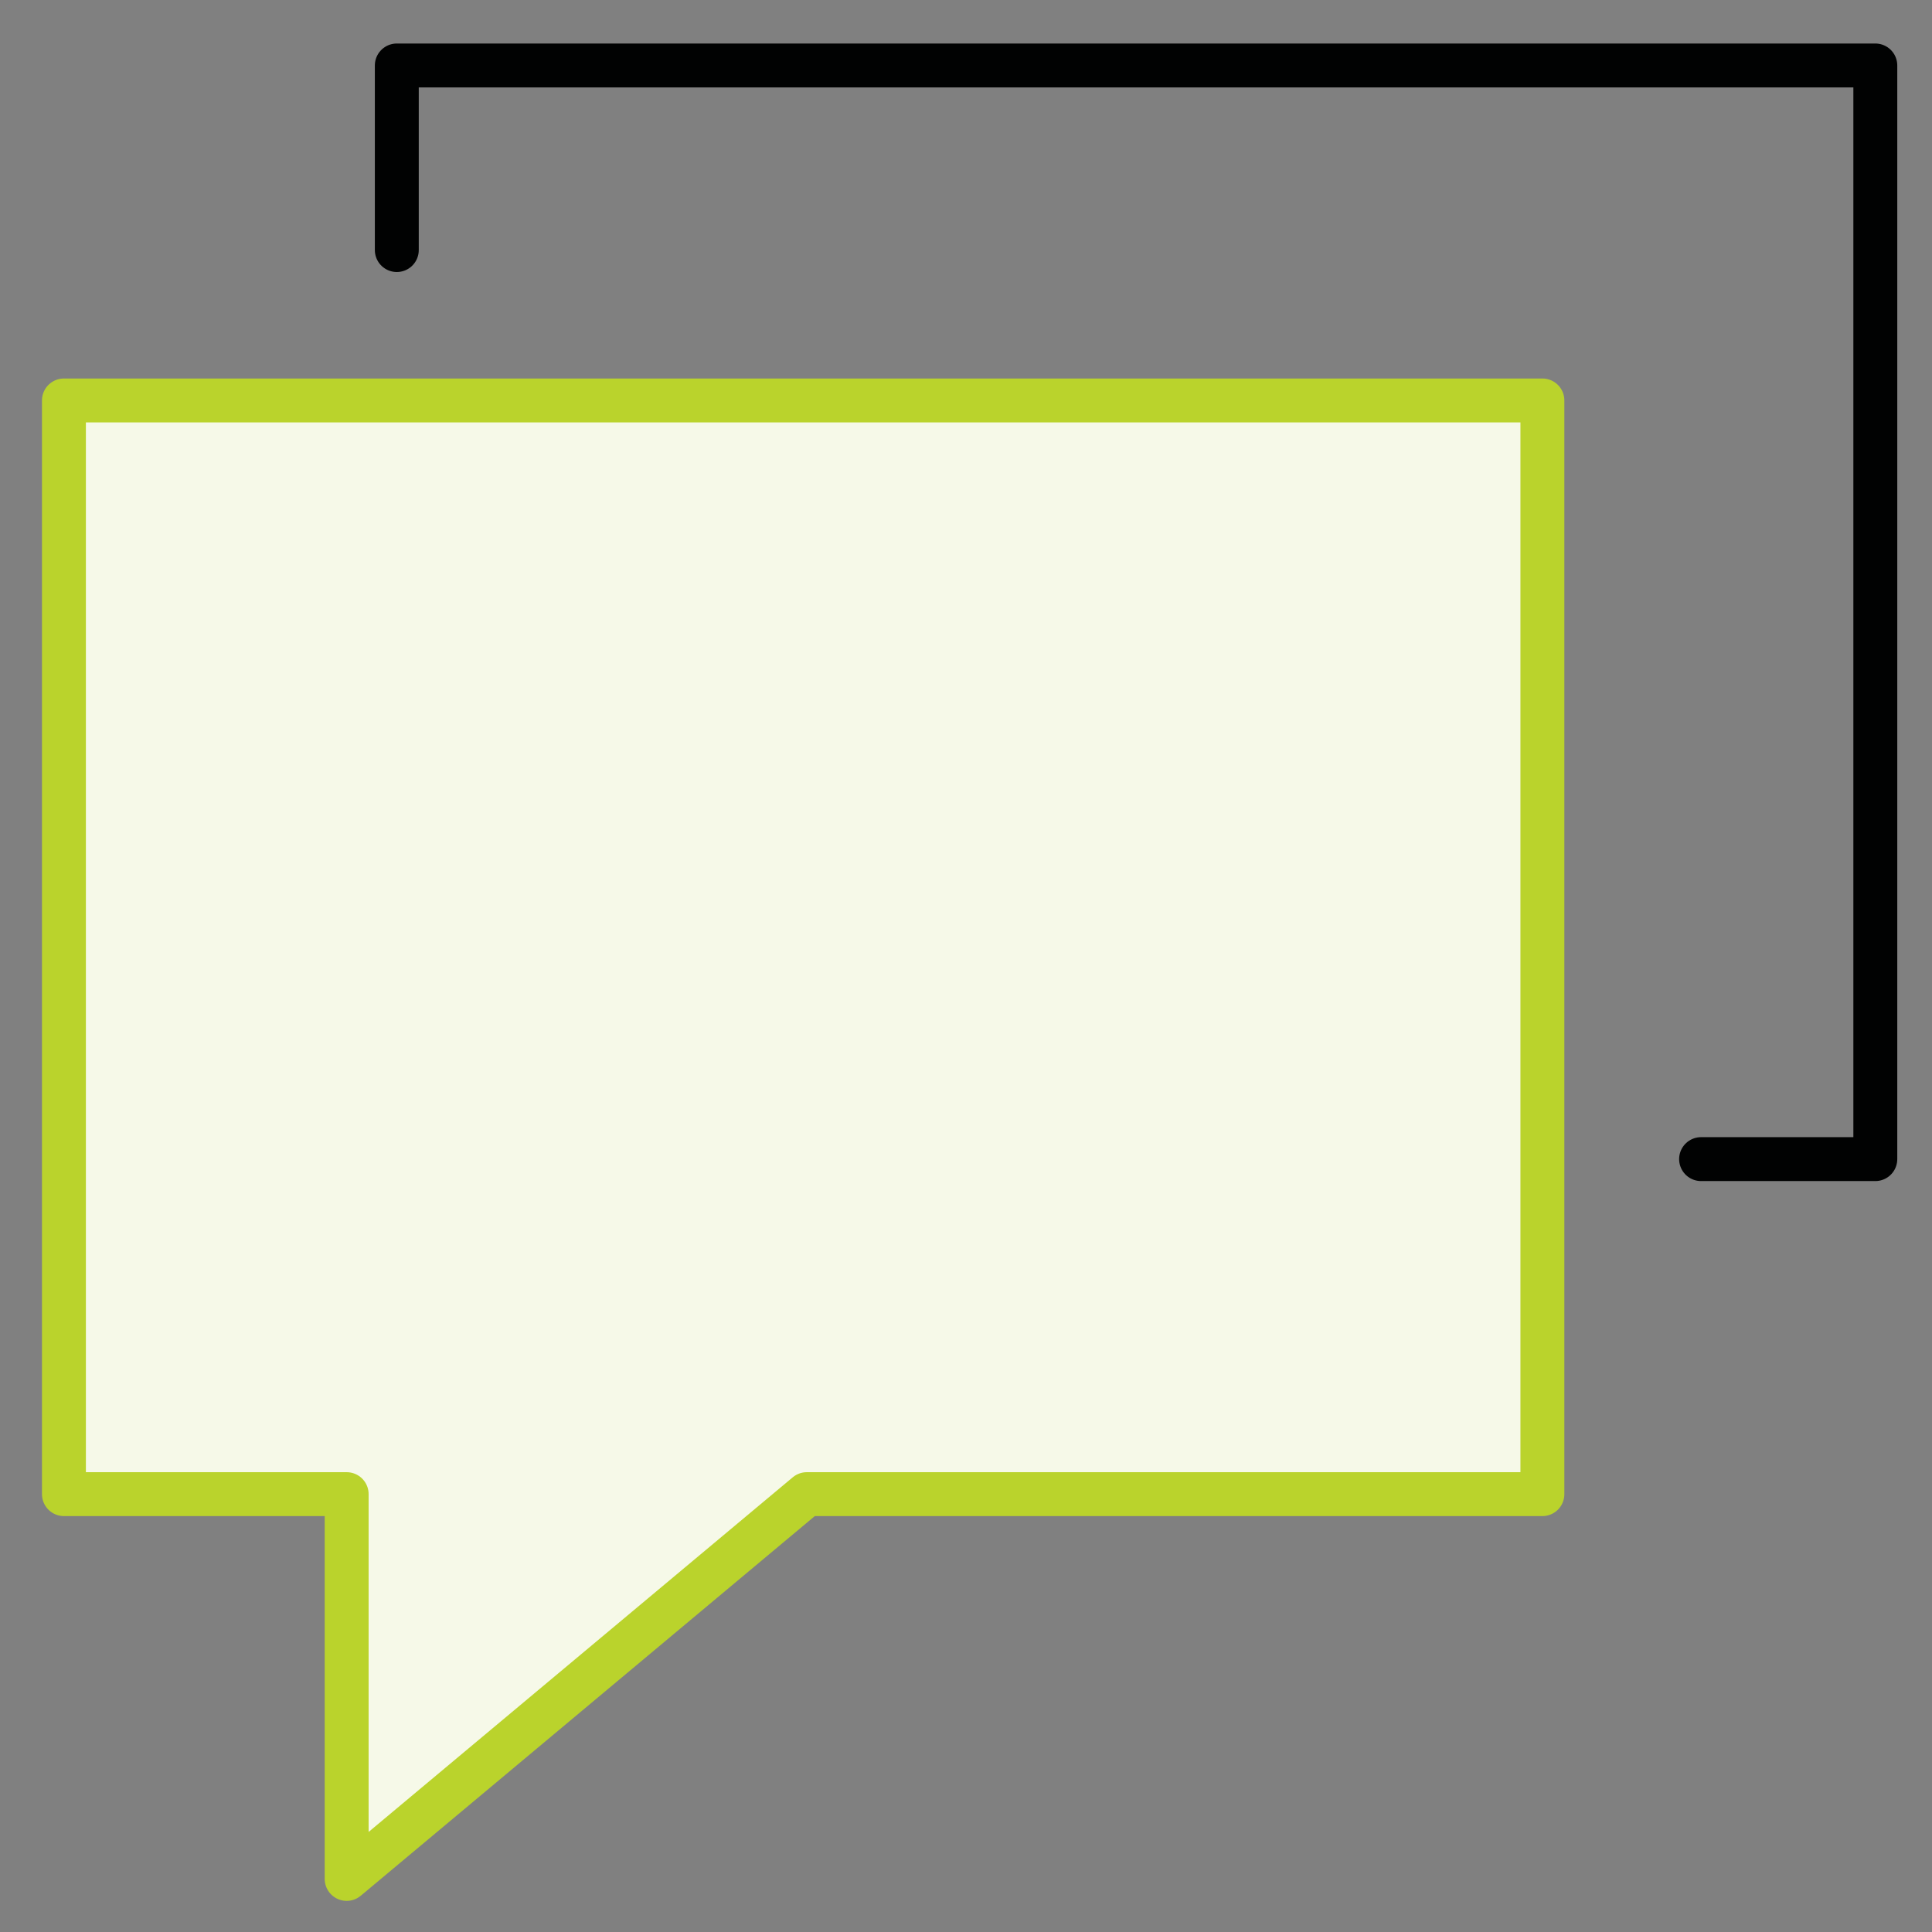
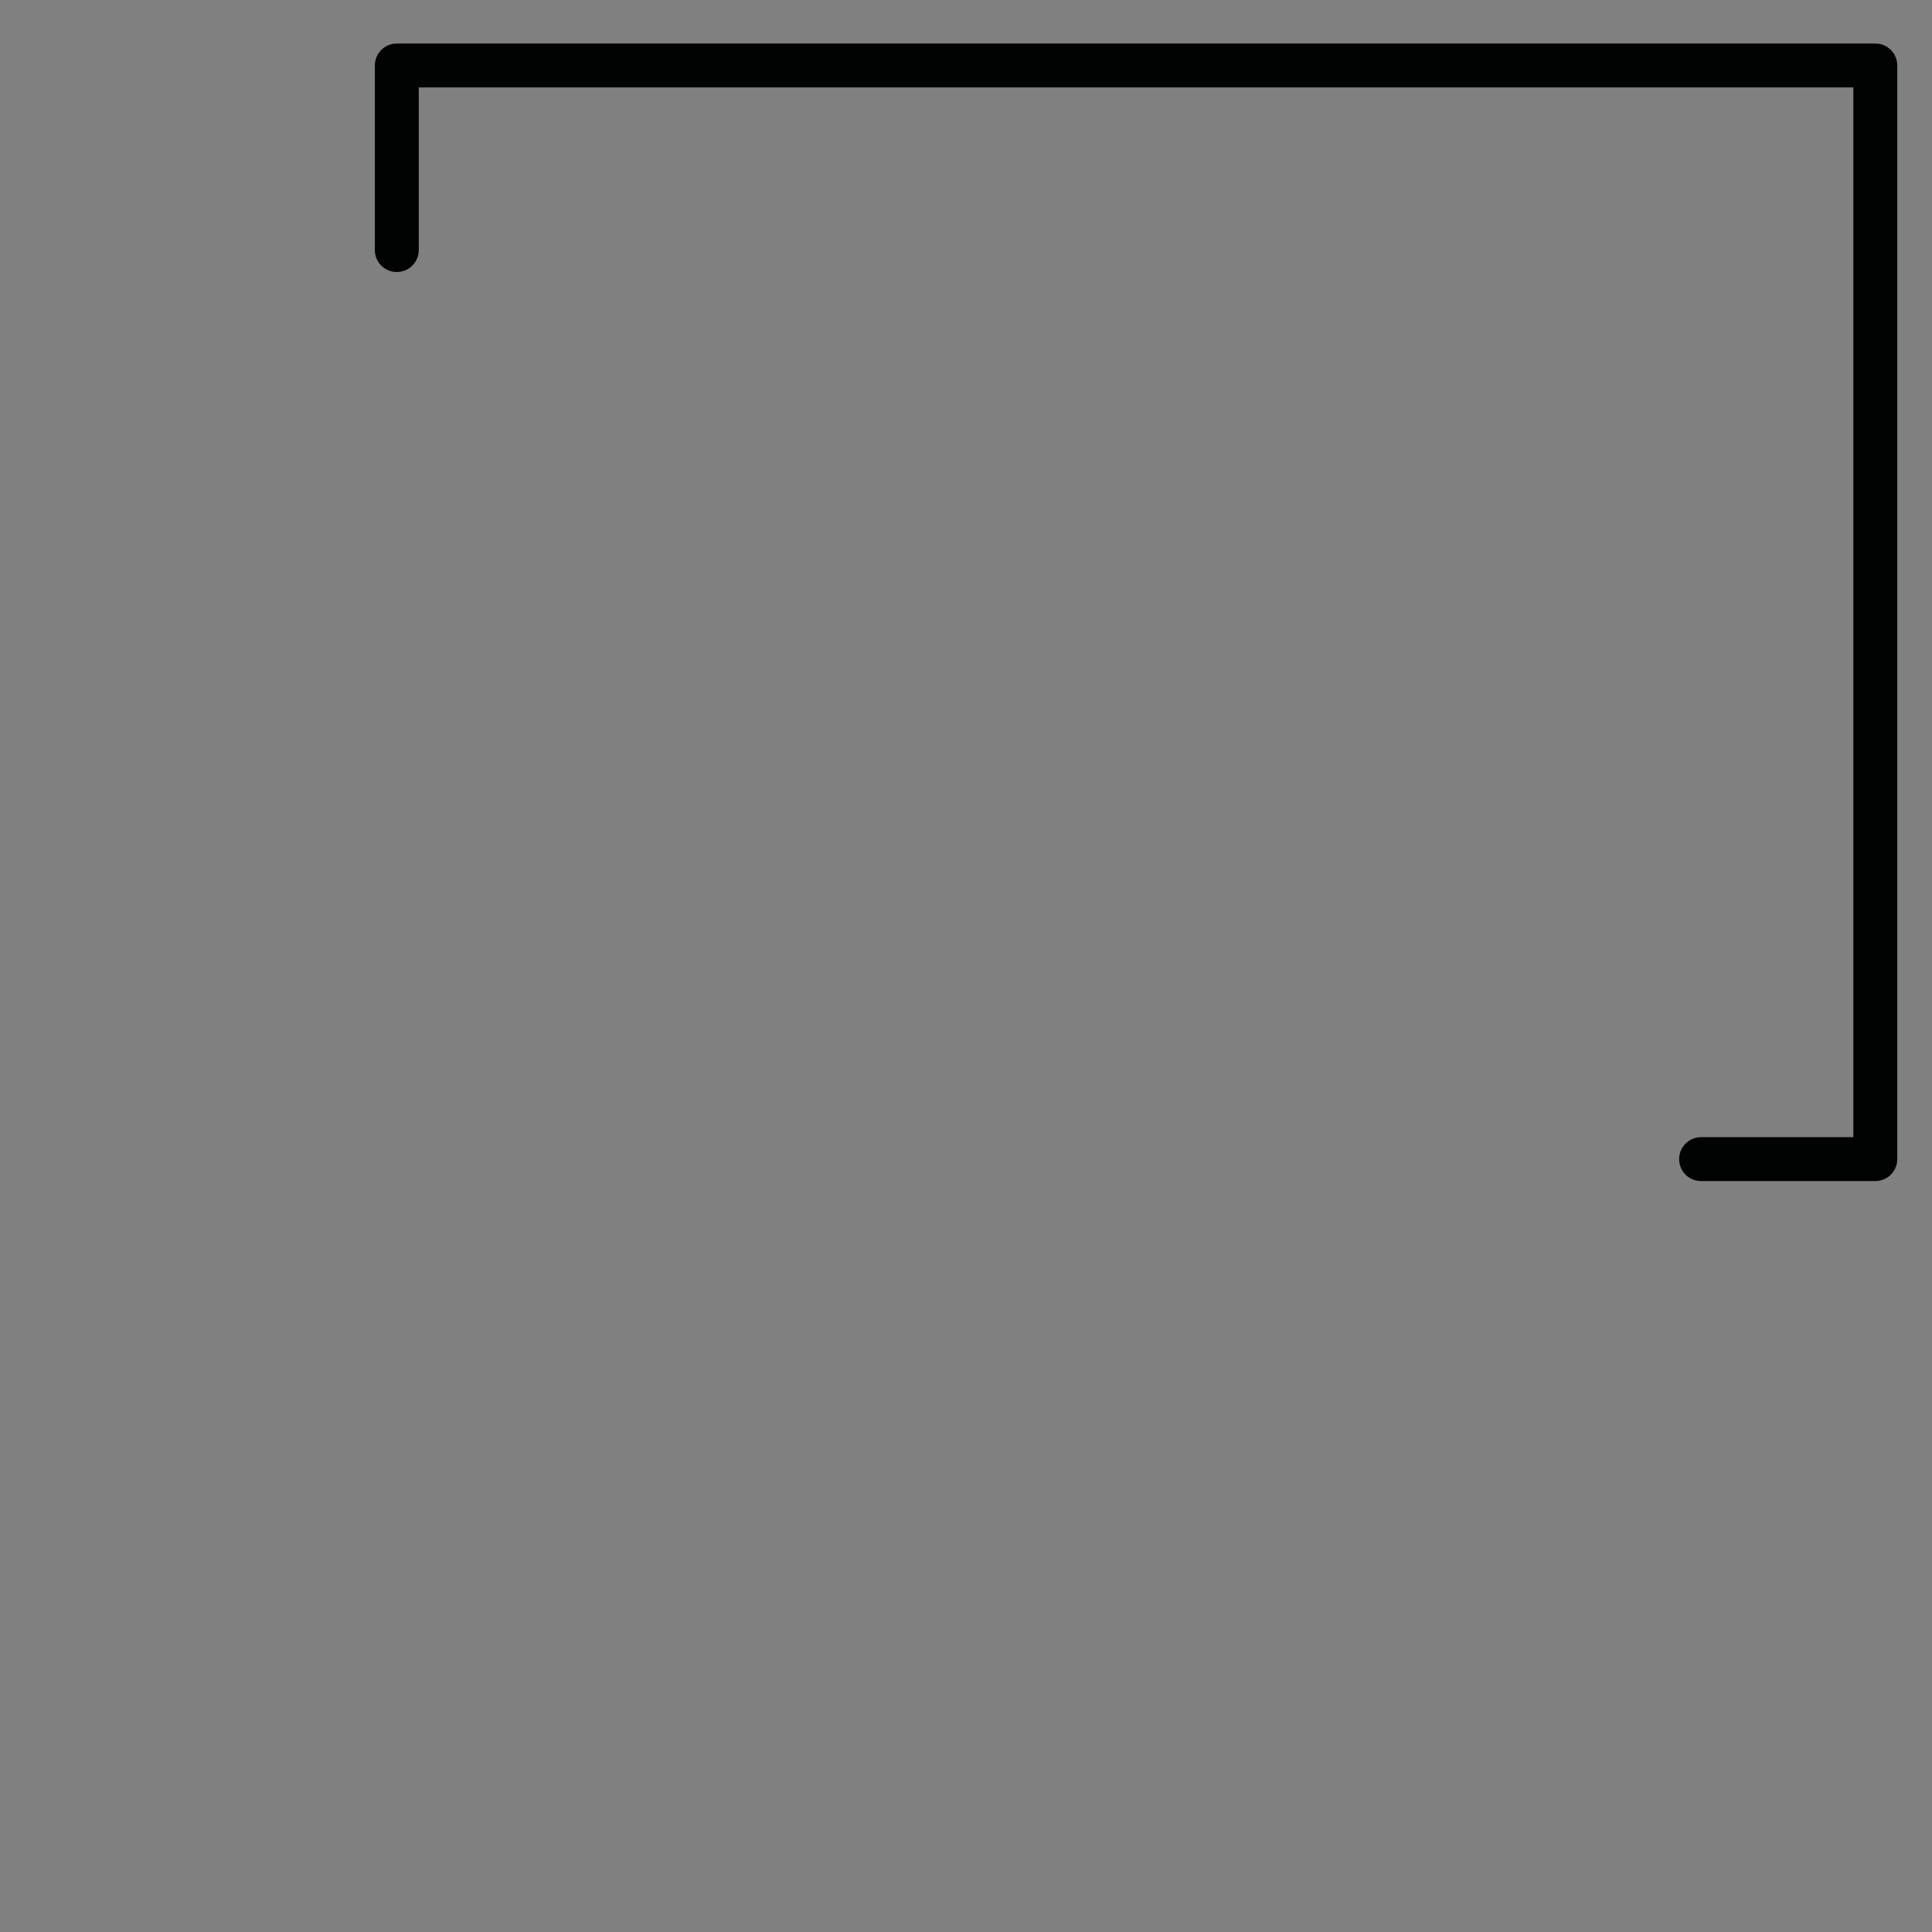
<svg xmlns="http://www.w3.org/2000/svg" fill="none" viewBox="0 0 44 44">
  <rect x="0" y="0" width="44" height="44" fill="#808080" stroke="none" />
  <path stroke="#010202" stroke-linecap="round" stroke-linejoin="round" stroke-miterlimit="10" d="M9.037 5.695V1.491H42.709V26.398h-3.968" />
-   <path fill="#F6F9E8" stroke="#BAD32C" stroke-linecap="round" stroke-linejoin="round" stroke-miterlimit="10" d="M1.456 9.12H35.127v24.908h-16.752L7.895 42.791v-8.763h-6.439V9.12Z" />
</svg>